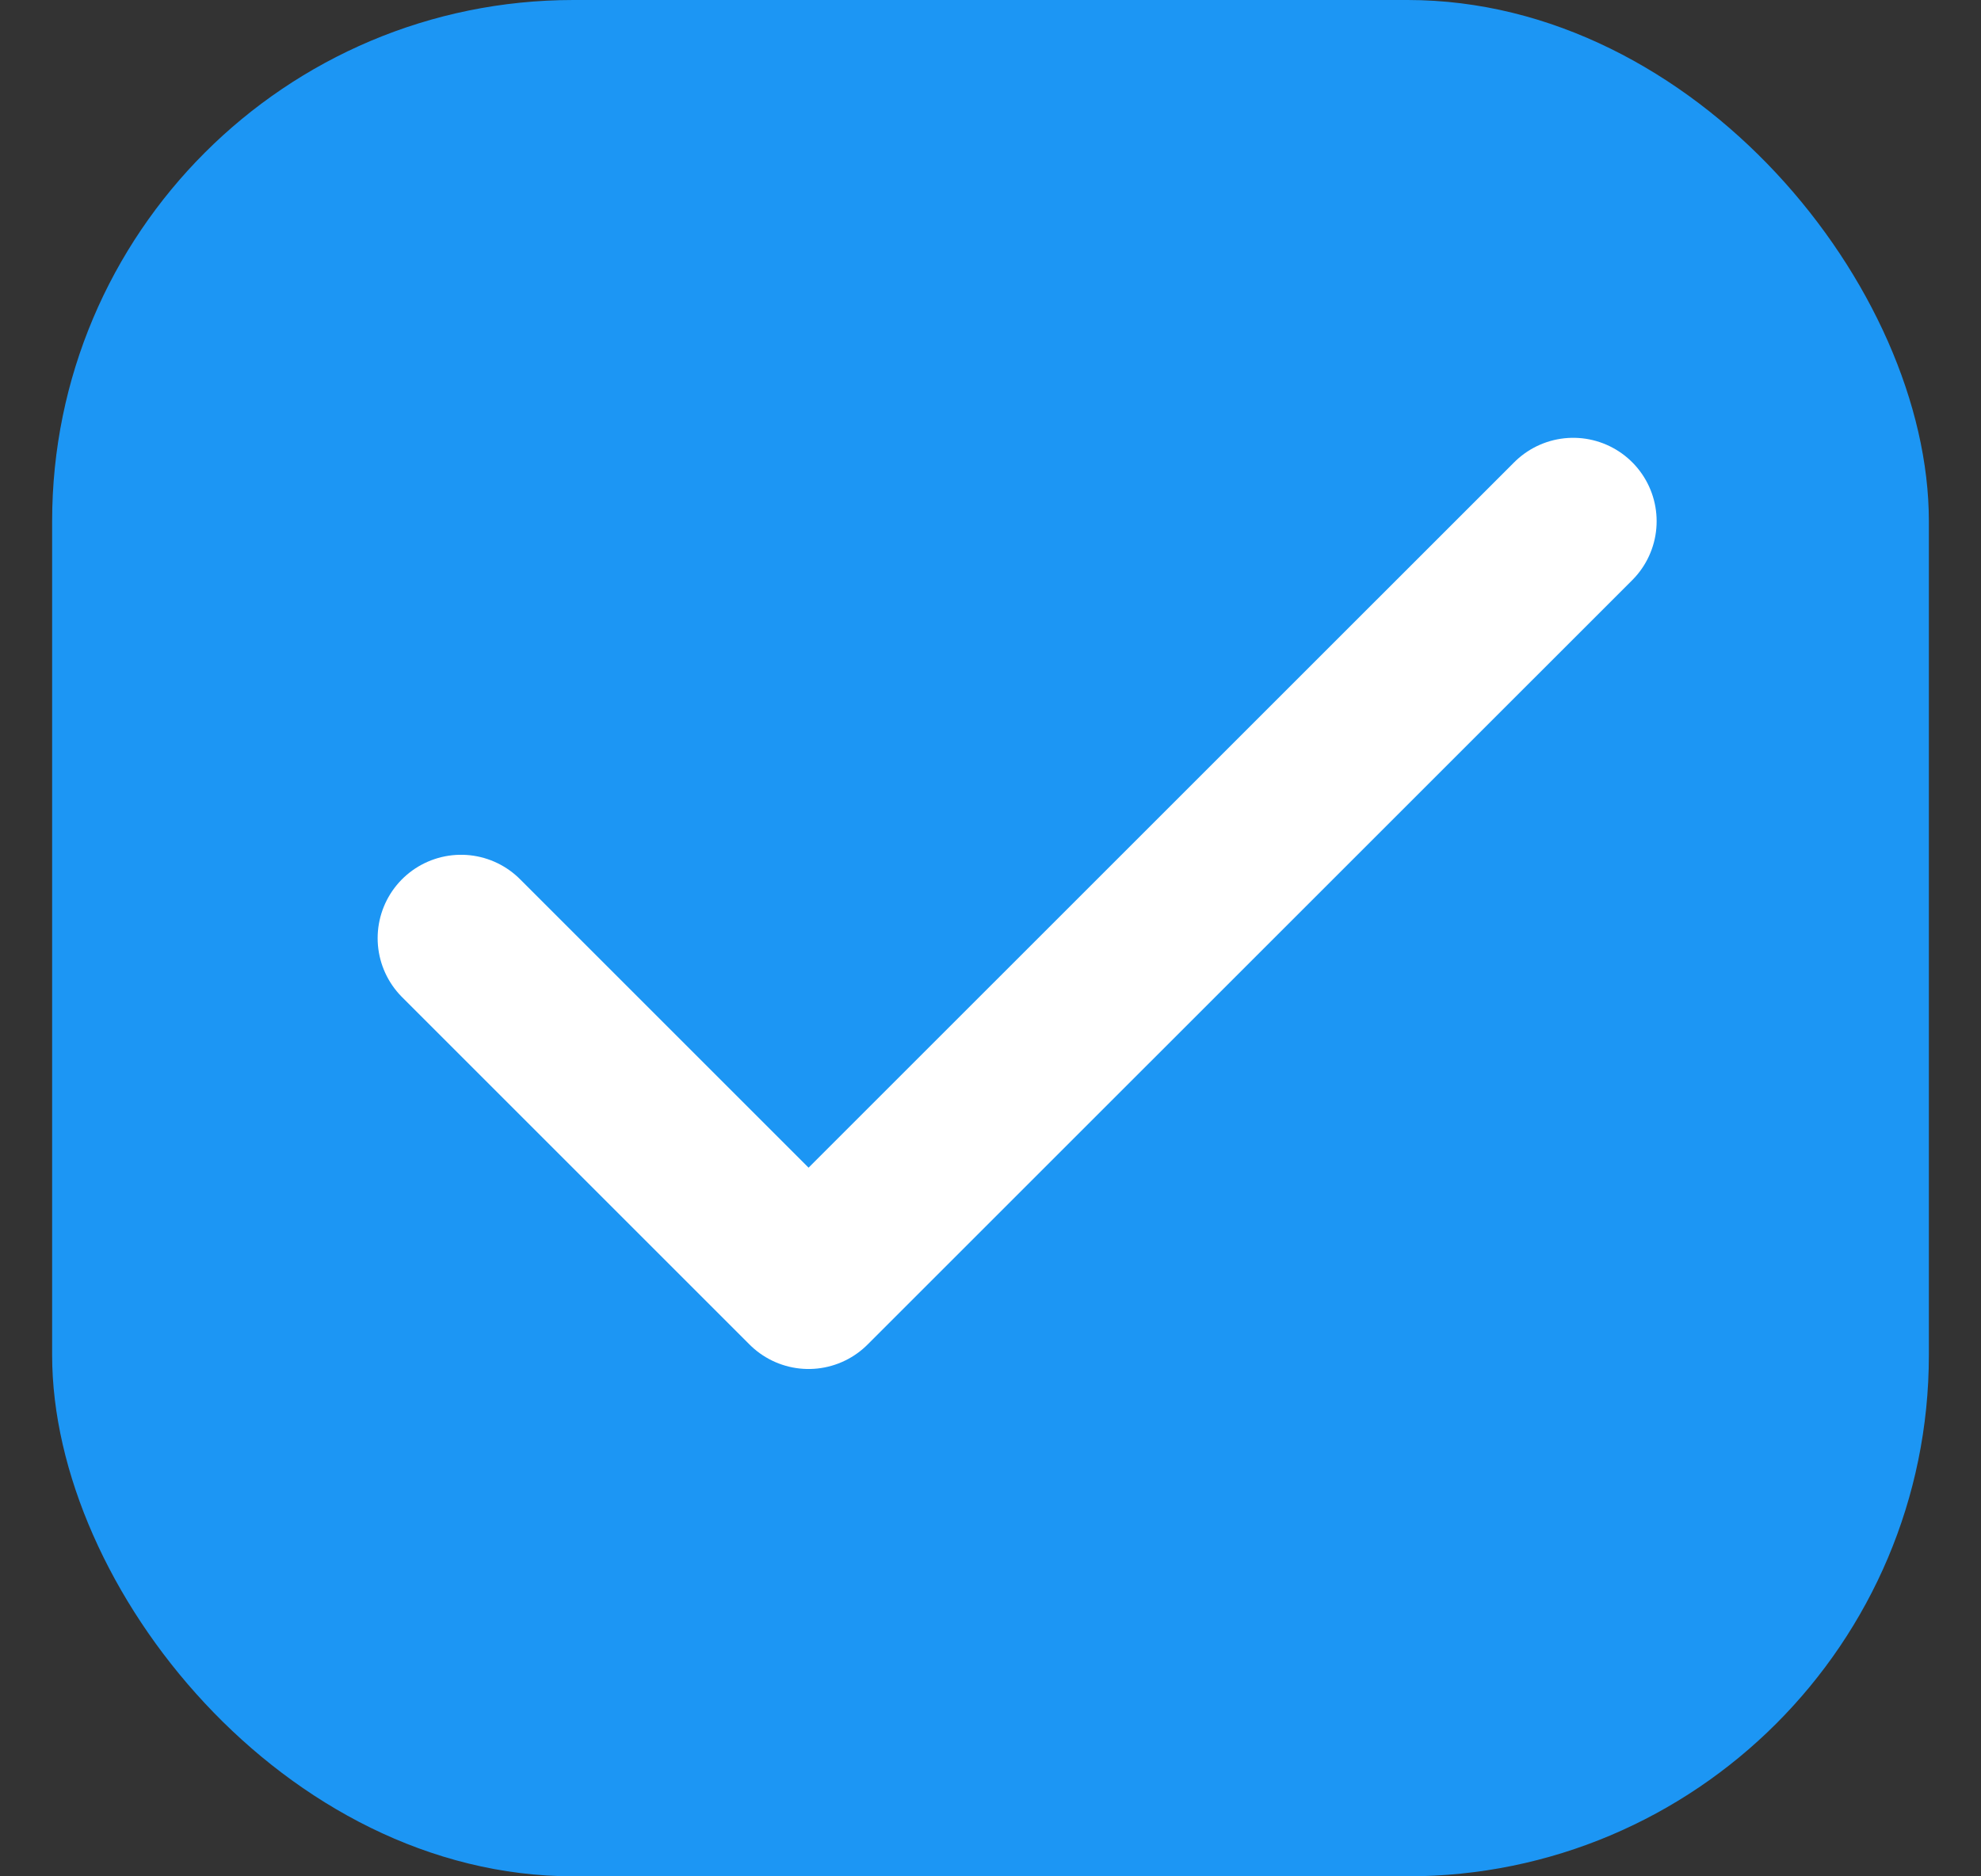
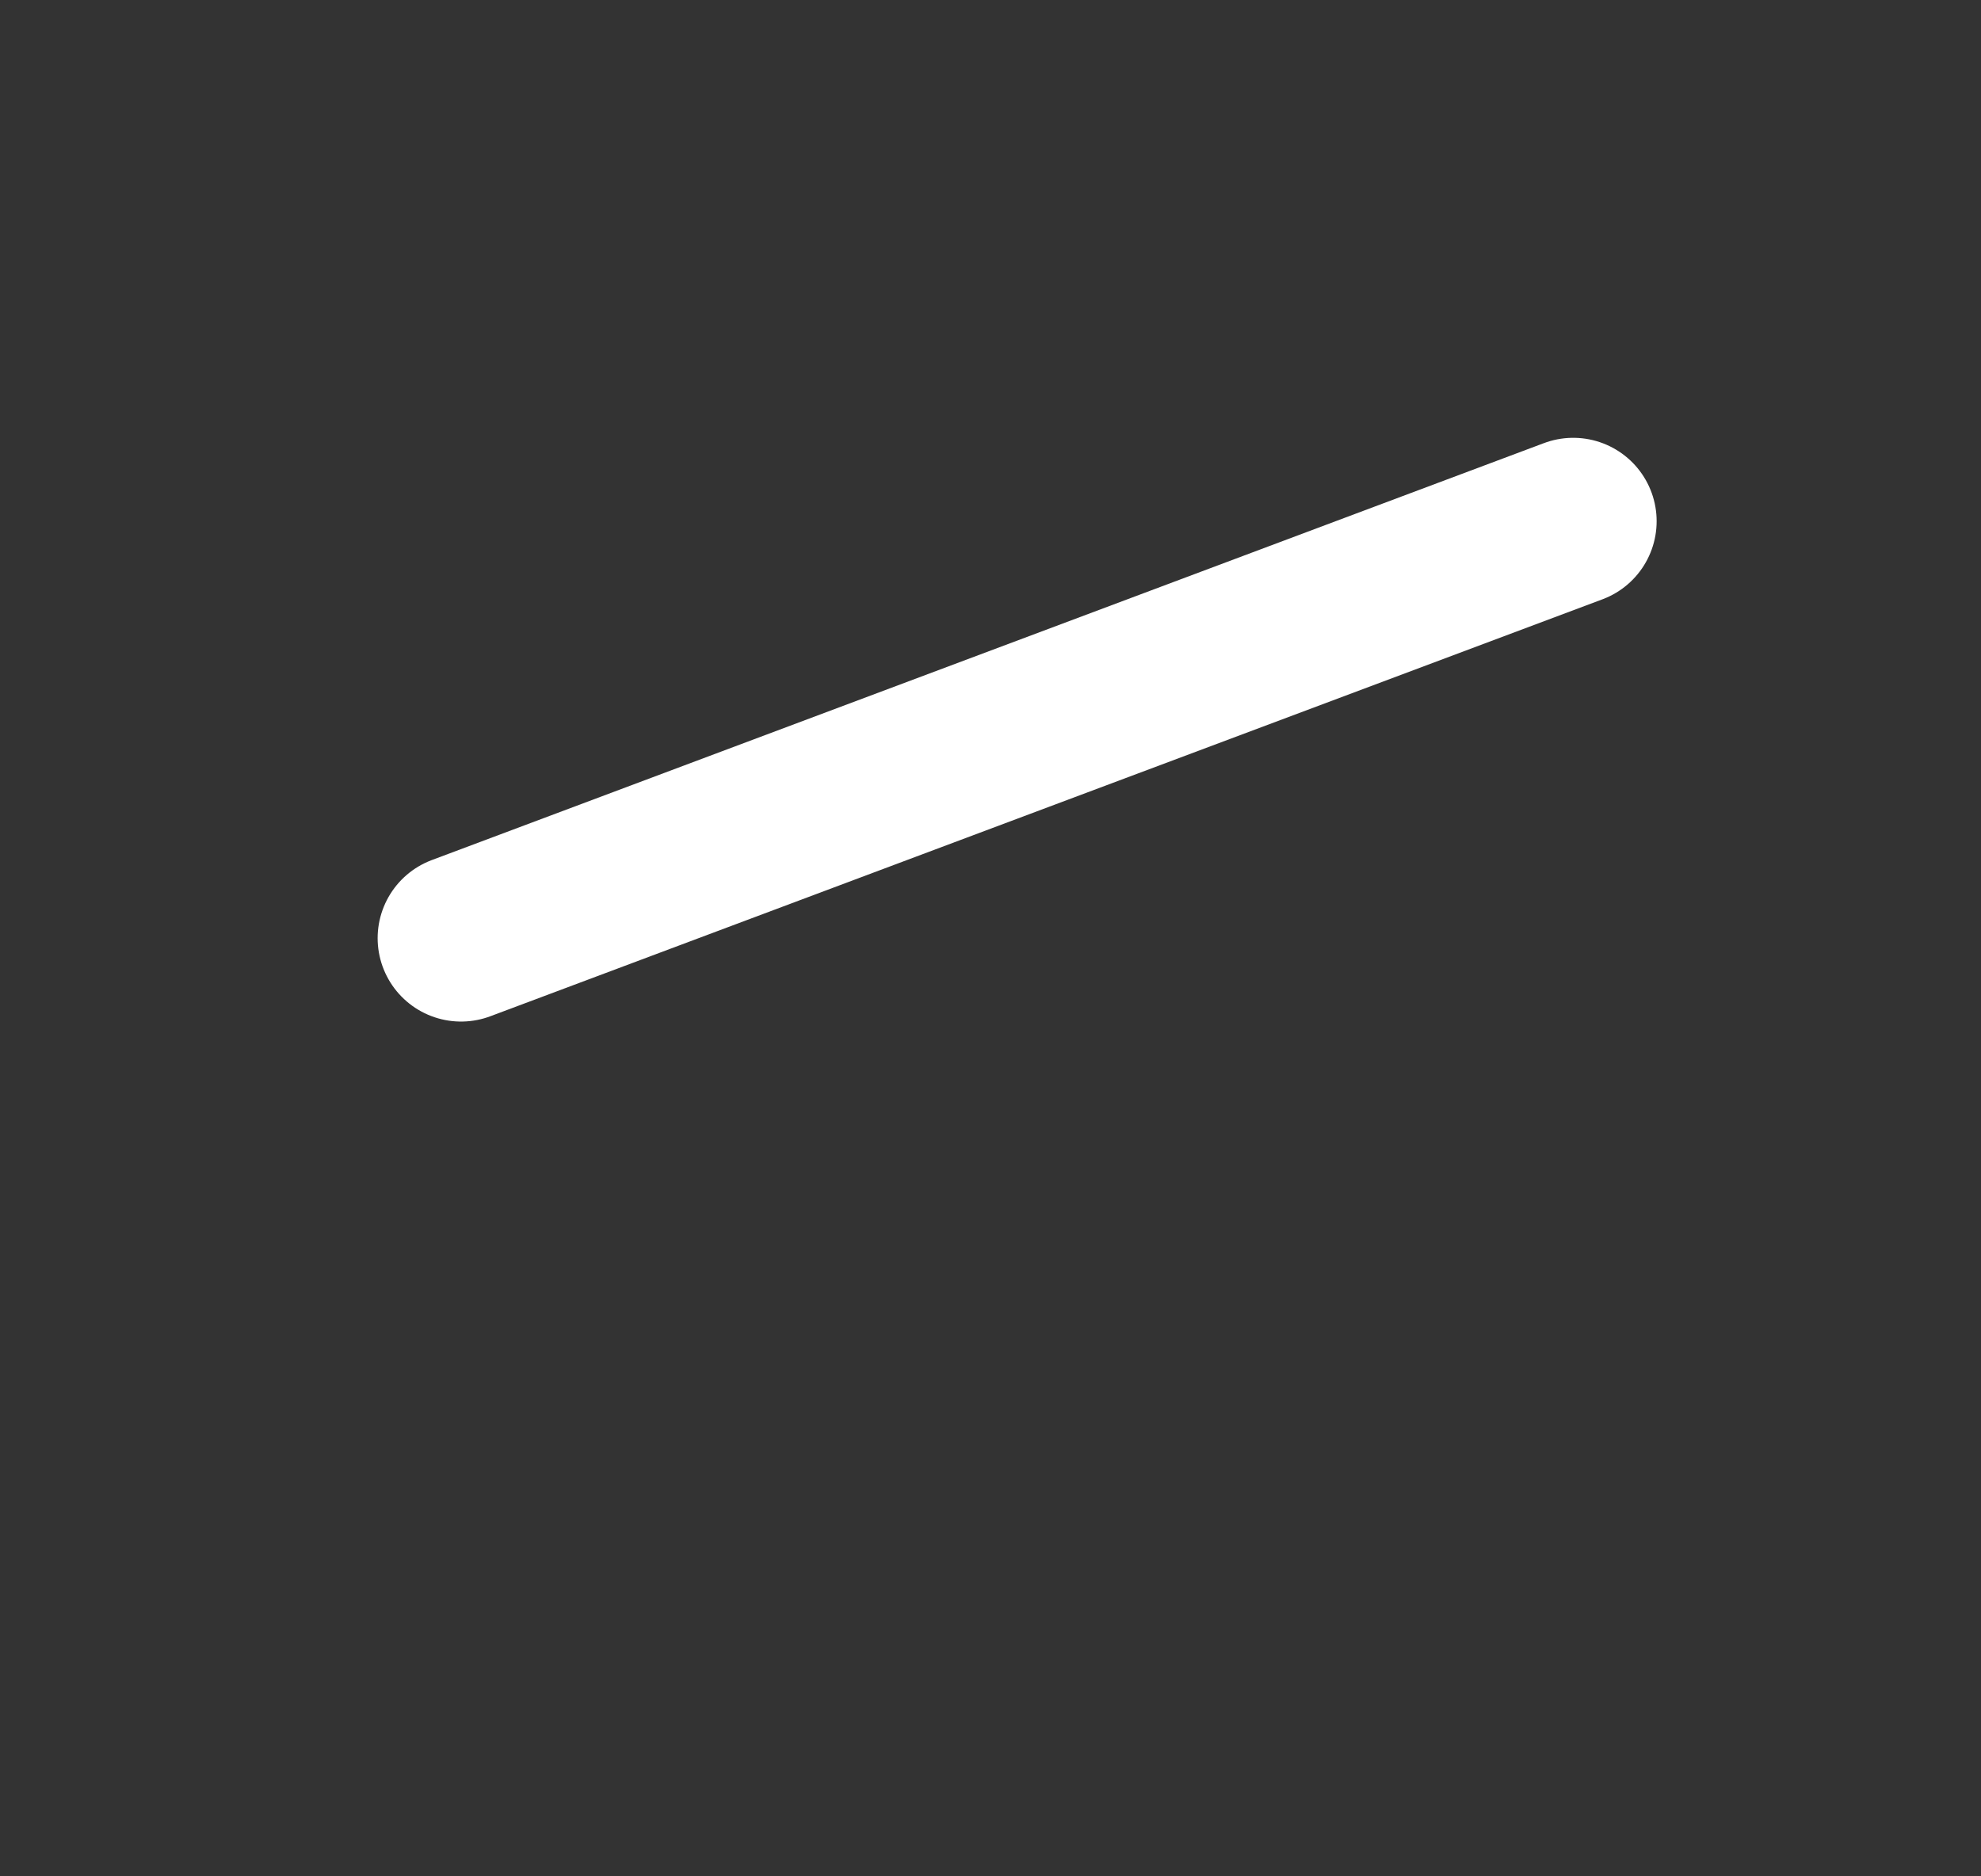
<svg xmlns="http://www.w3.org/2000/svg" width="19" height="18" viewBox="0 0 19 18" fill="none">
  <rect x="0" y="0" width="19" height="18" fill="#333333" stroke="none" />
-   <rect x="0.5" width="18" height="18" rx="5" fill="#1C96F4" />
-   <path d="M15.089 5L7.755 12.333L4.422 9" stroke="white" stroke-width="1.6" stroke-linecap="round" stroke-linejoin="round" />
+   <path d="M15.089 5L4.422 9" stroke="white" stroke-width="1.6" stroke-linecap="round" stroke-linejoin="round" />
</svg>